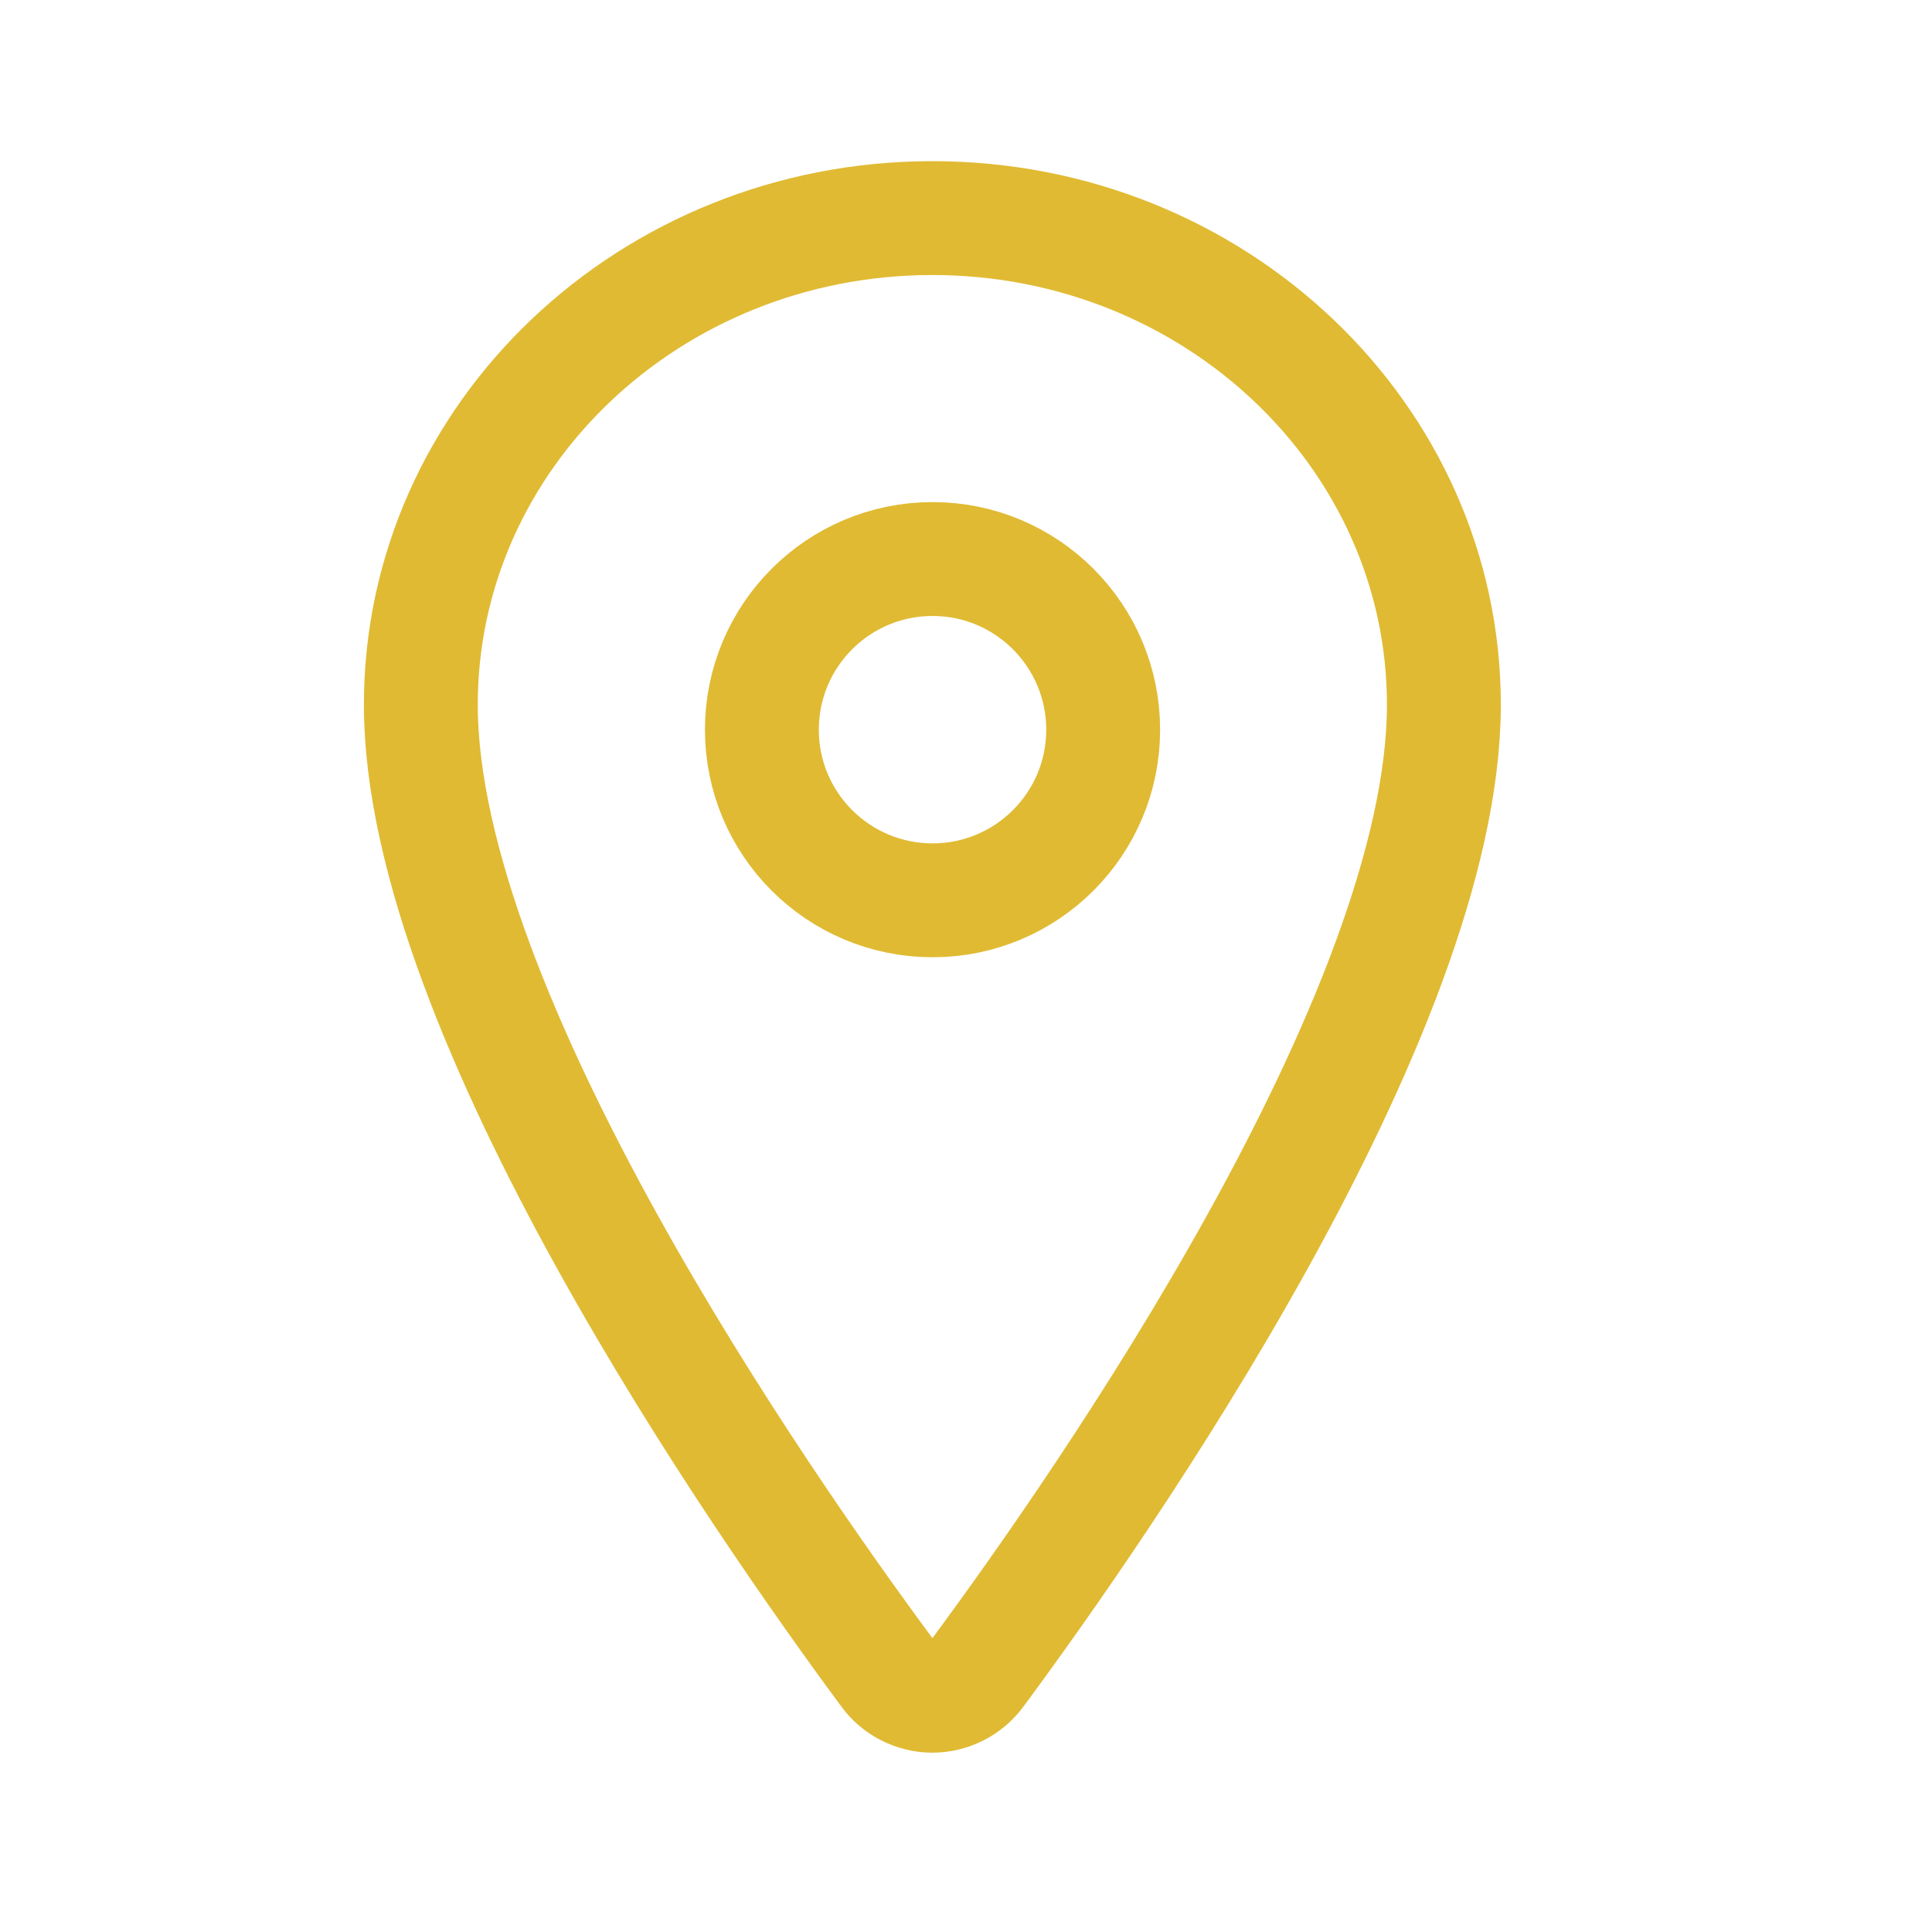
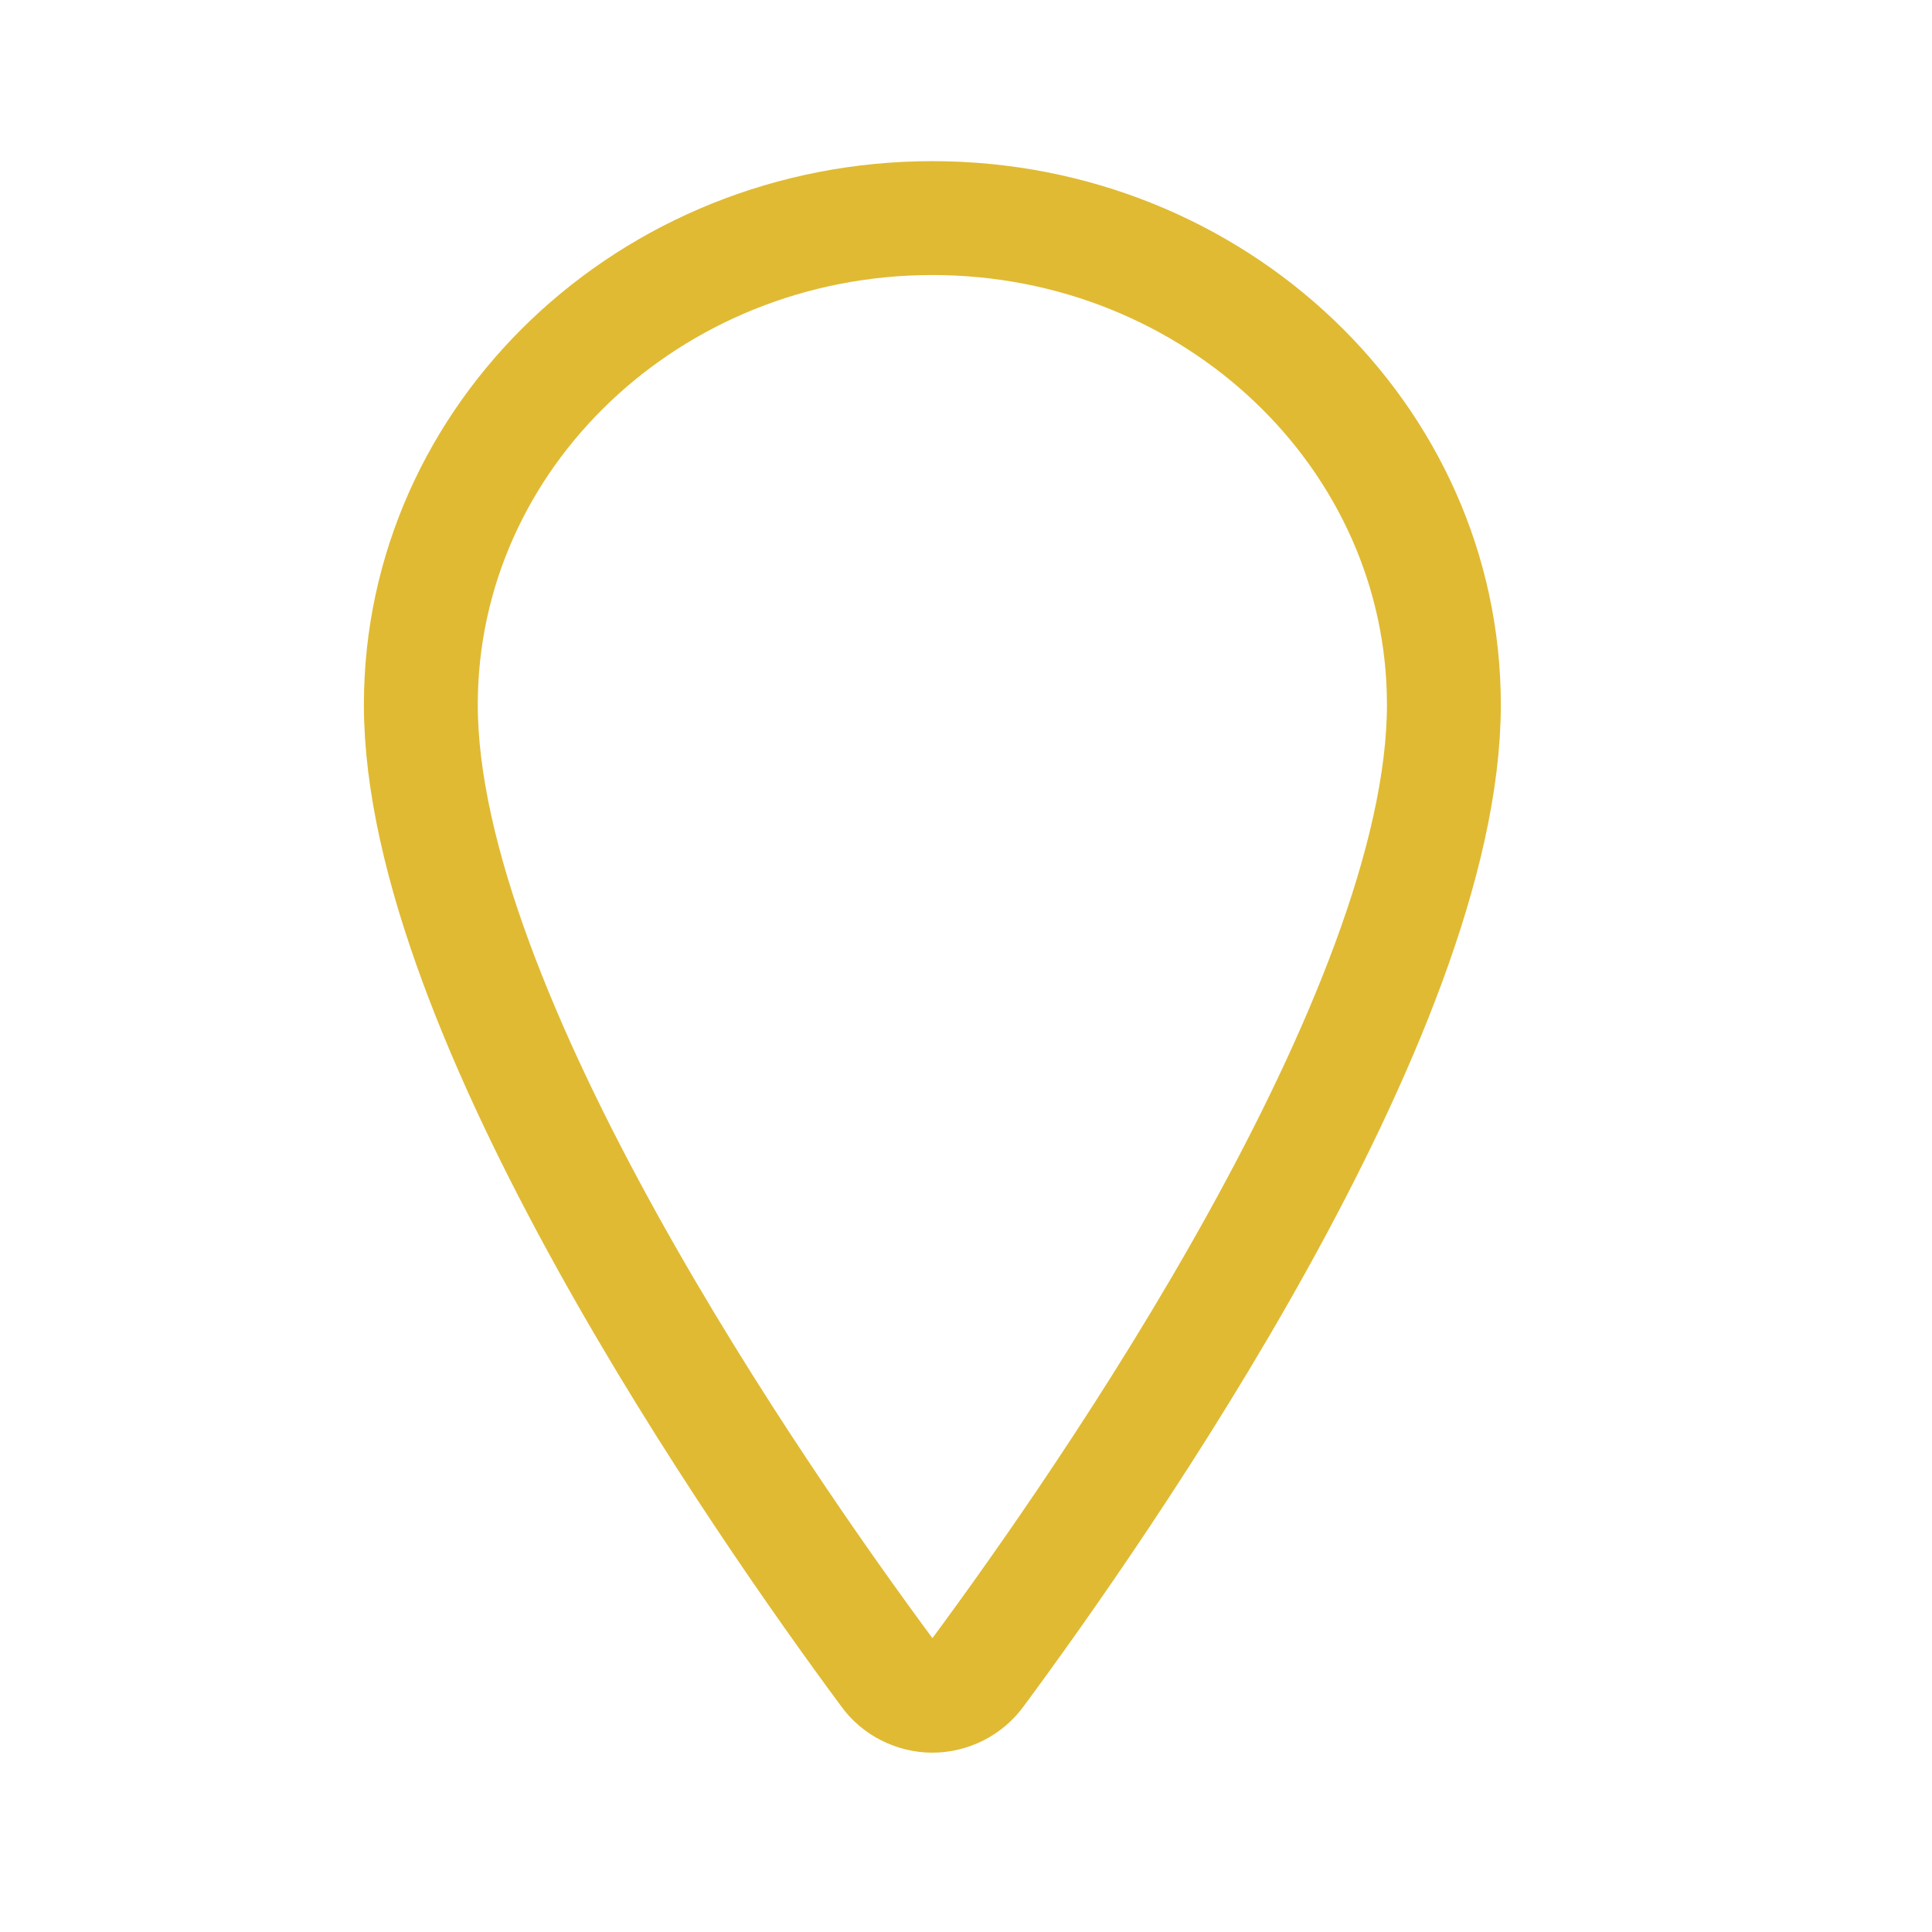
<svg xmlns="http://www.w3.org/2000/svg" width="17" height="17" viewBox="0 0 17 17" fill="none">
  <path d="M8.204 1.919C5.719 1.919 3.703 3.837 3.703 6.201C3.703 8.92 6.704 13.229 7.806 14.718C7.851 14.781 7.911 14.832 7.981 14.867C8.05 14.902 8.126 14.921 8.204 14.921C8.282 14.921 8.358 14.902 8.428 14.867C8.497 14.832 8.557 14.781 8.603 14.718C9.704 13.23 12.705 8.922 12.705 6.201C12.705 3.837 10.689 1.919 8.204 1.919Z" stroke="#e0ba33" stroke-width="1.002" stroke-linecap="round" stroke-linejoin="round" />
-   <path d="M8.206 7.922C9.035 7.922 9.707 7.25 9.707 6.421C9.707 5.592 9.035 4.919 8.206 4.919C7.376 4.919 6.704 5.592 6.704 6.421C6.704 7.25 7.376 7.922 8.206 7.922Z" stroke="#e0ba33" stroke-width="1.002" stroke-linecap="round" stroke-linejoin="round" />
</svg>